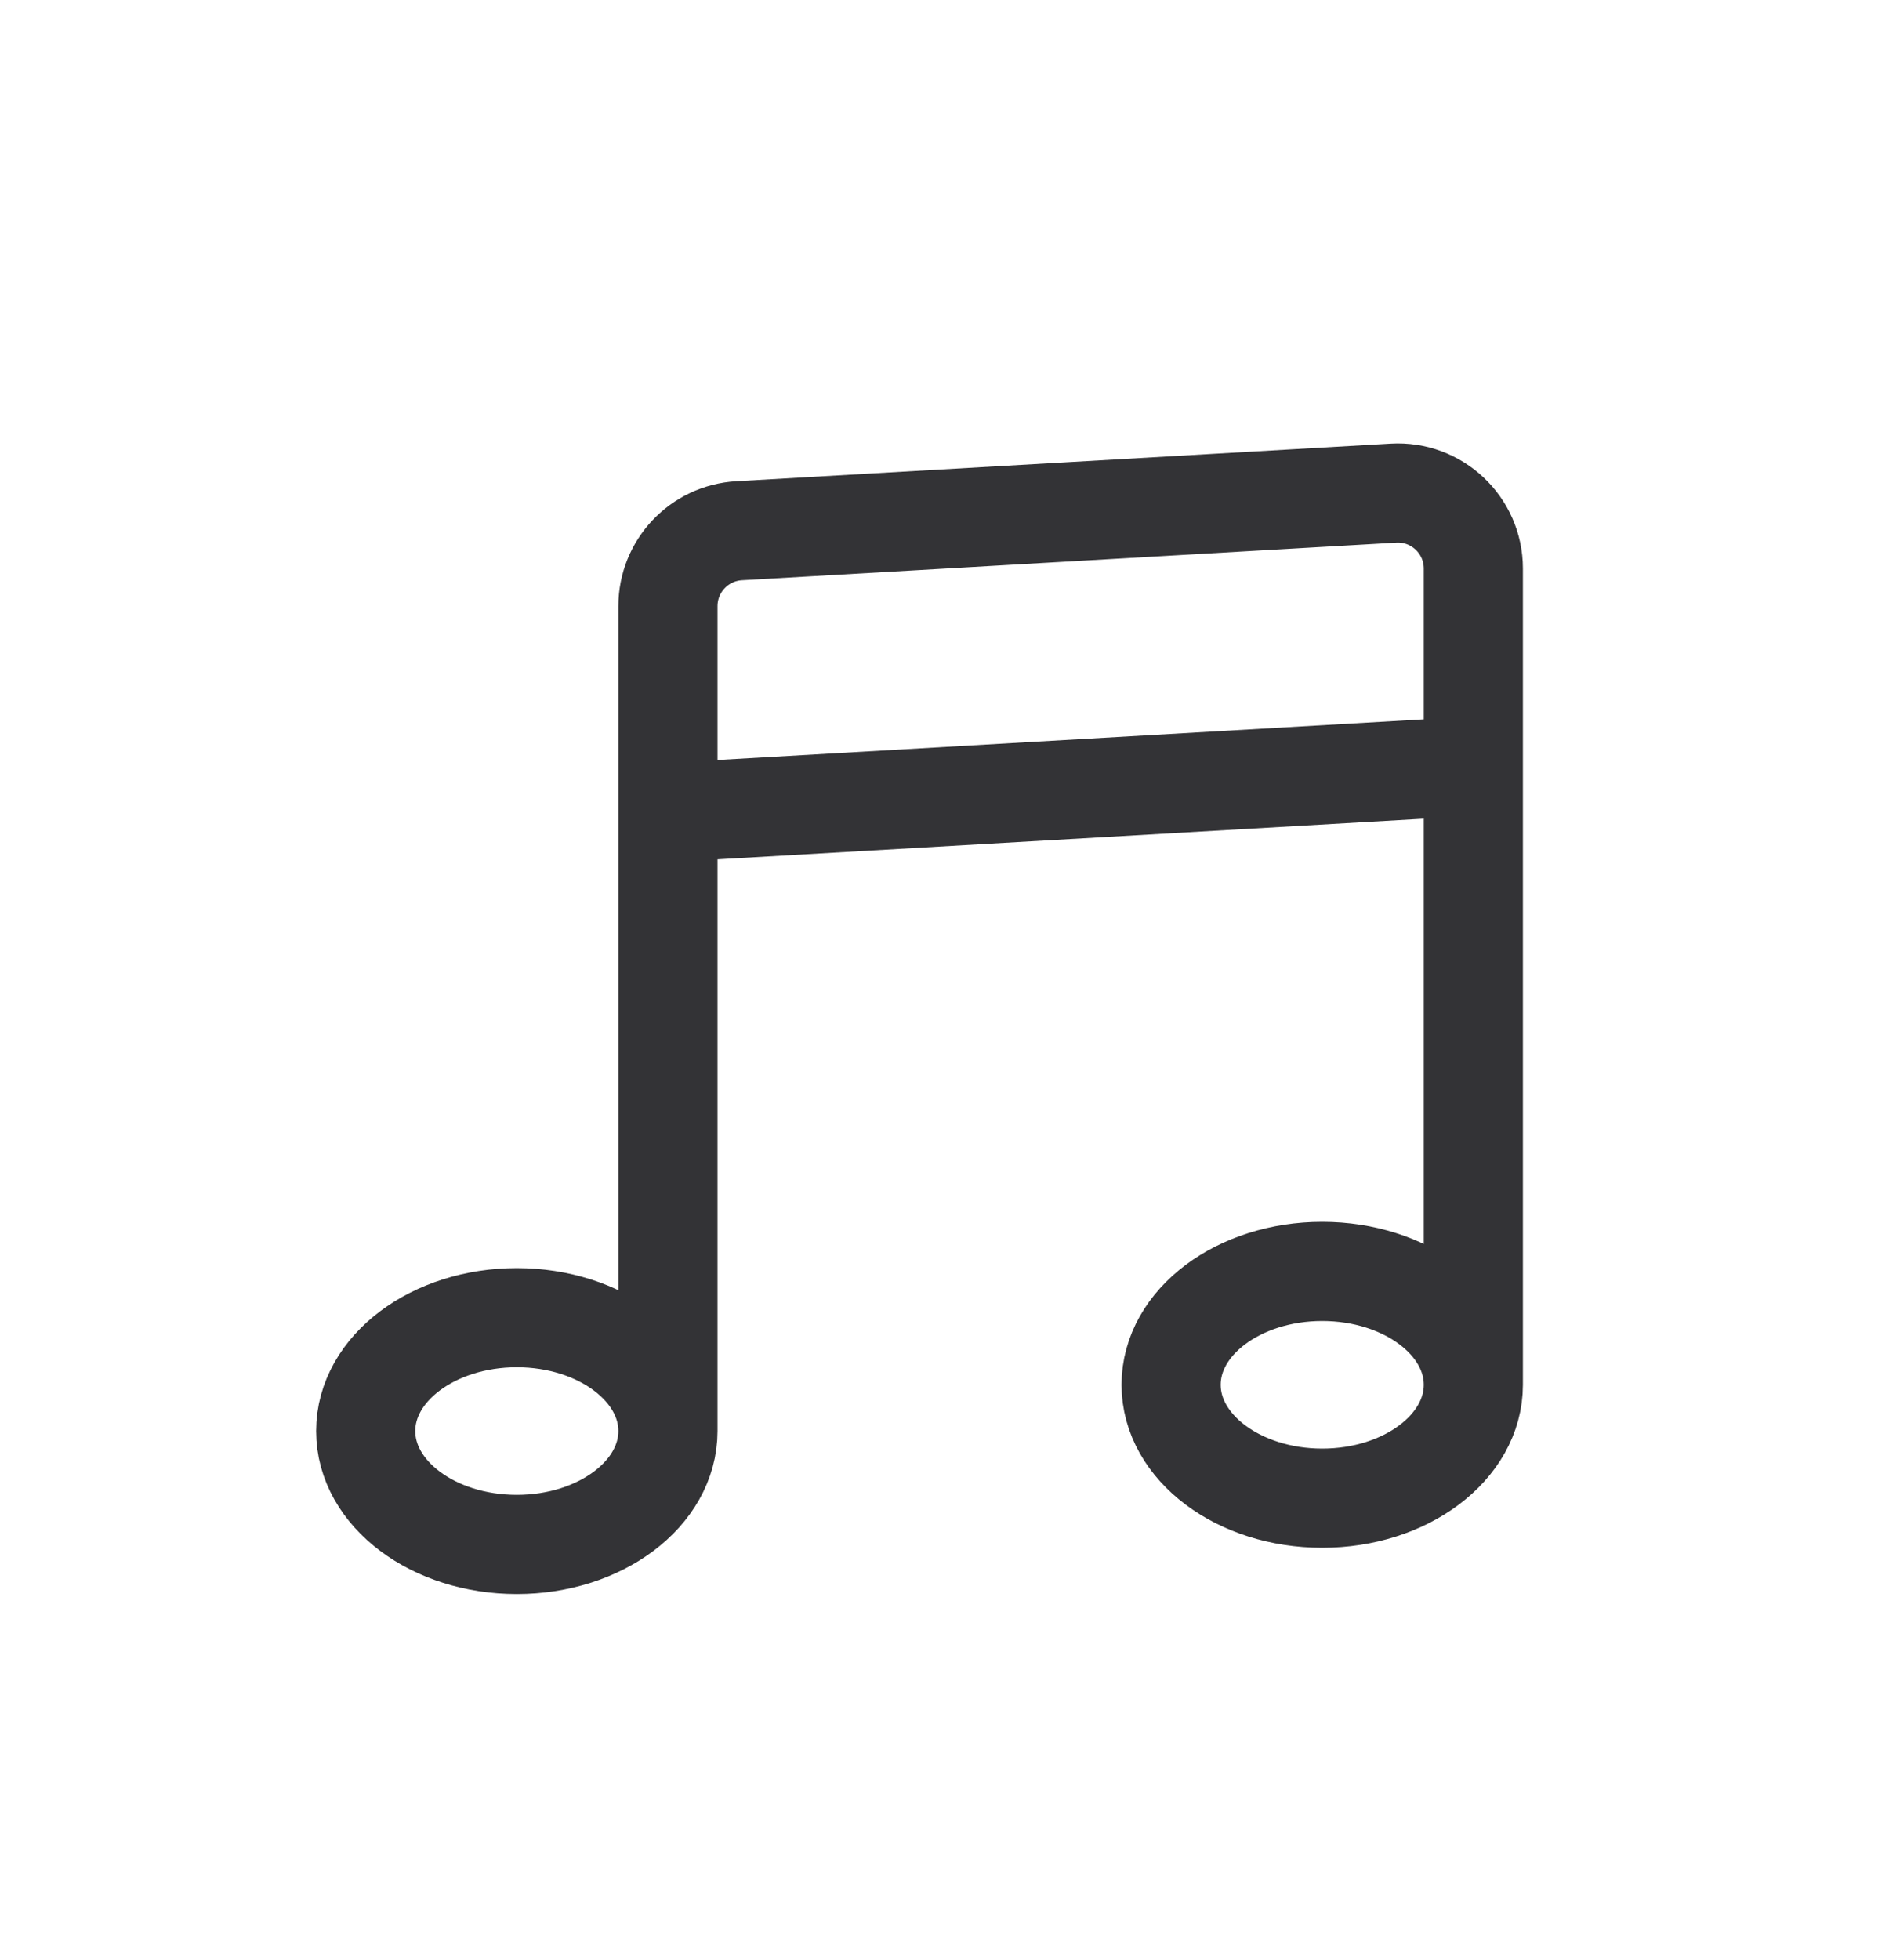
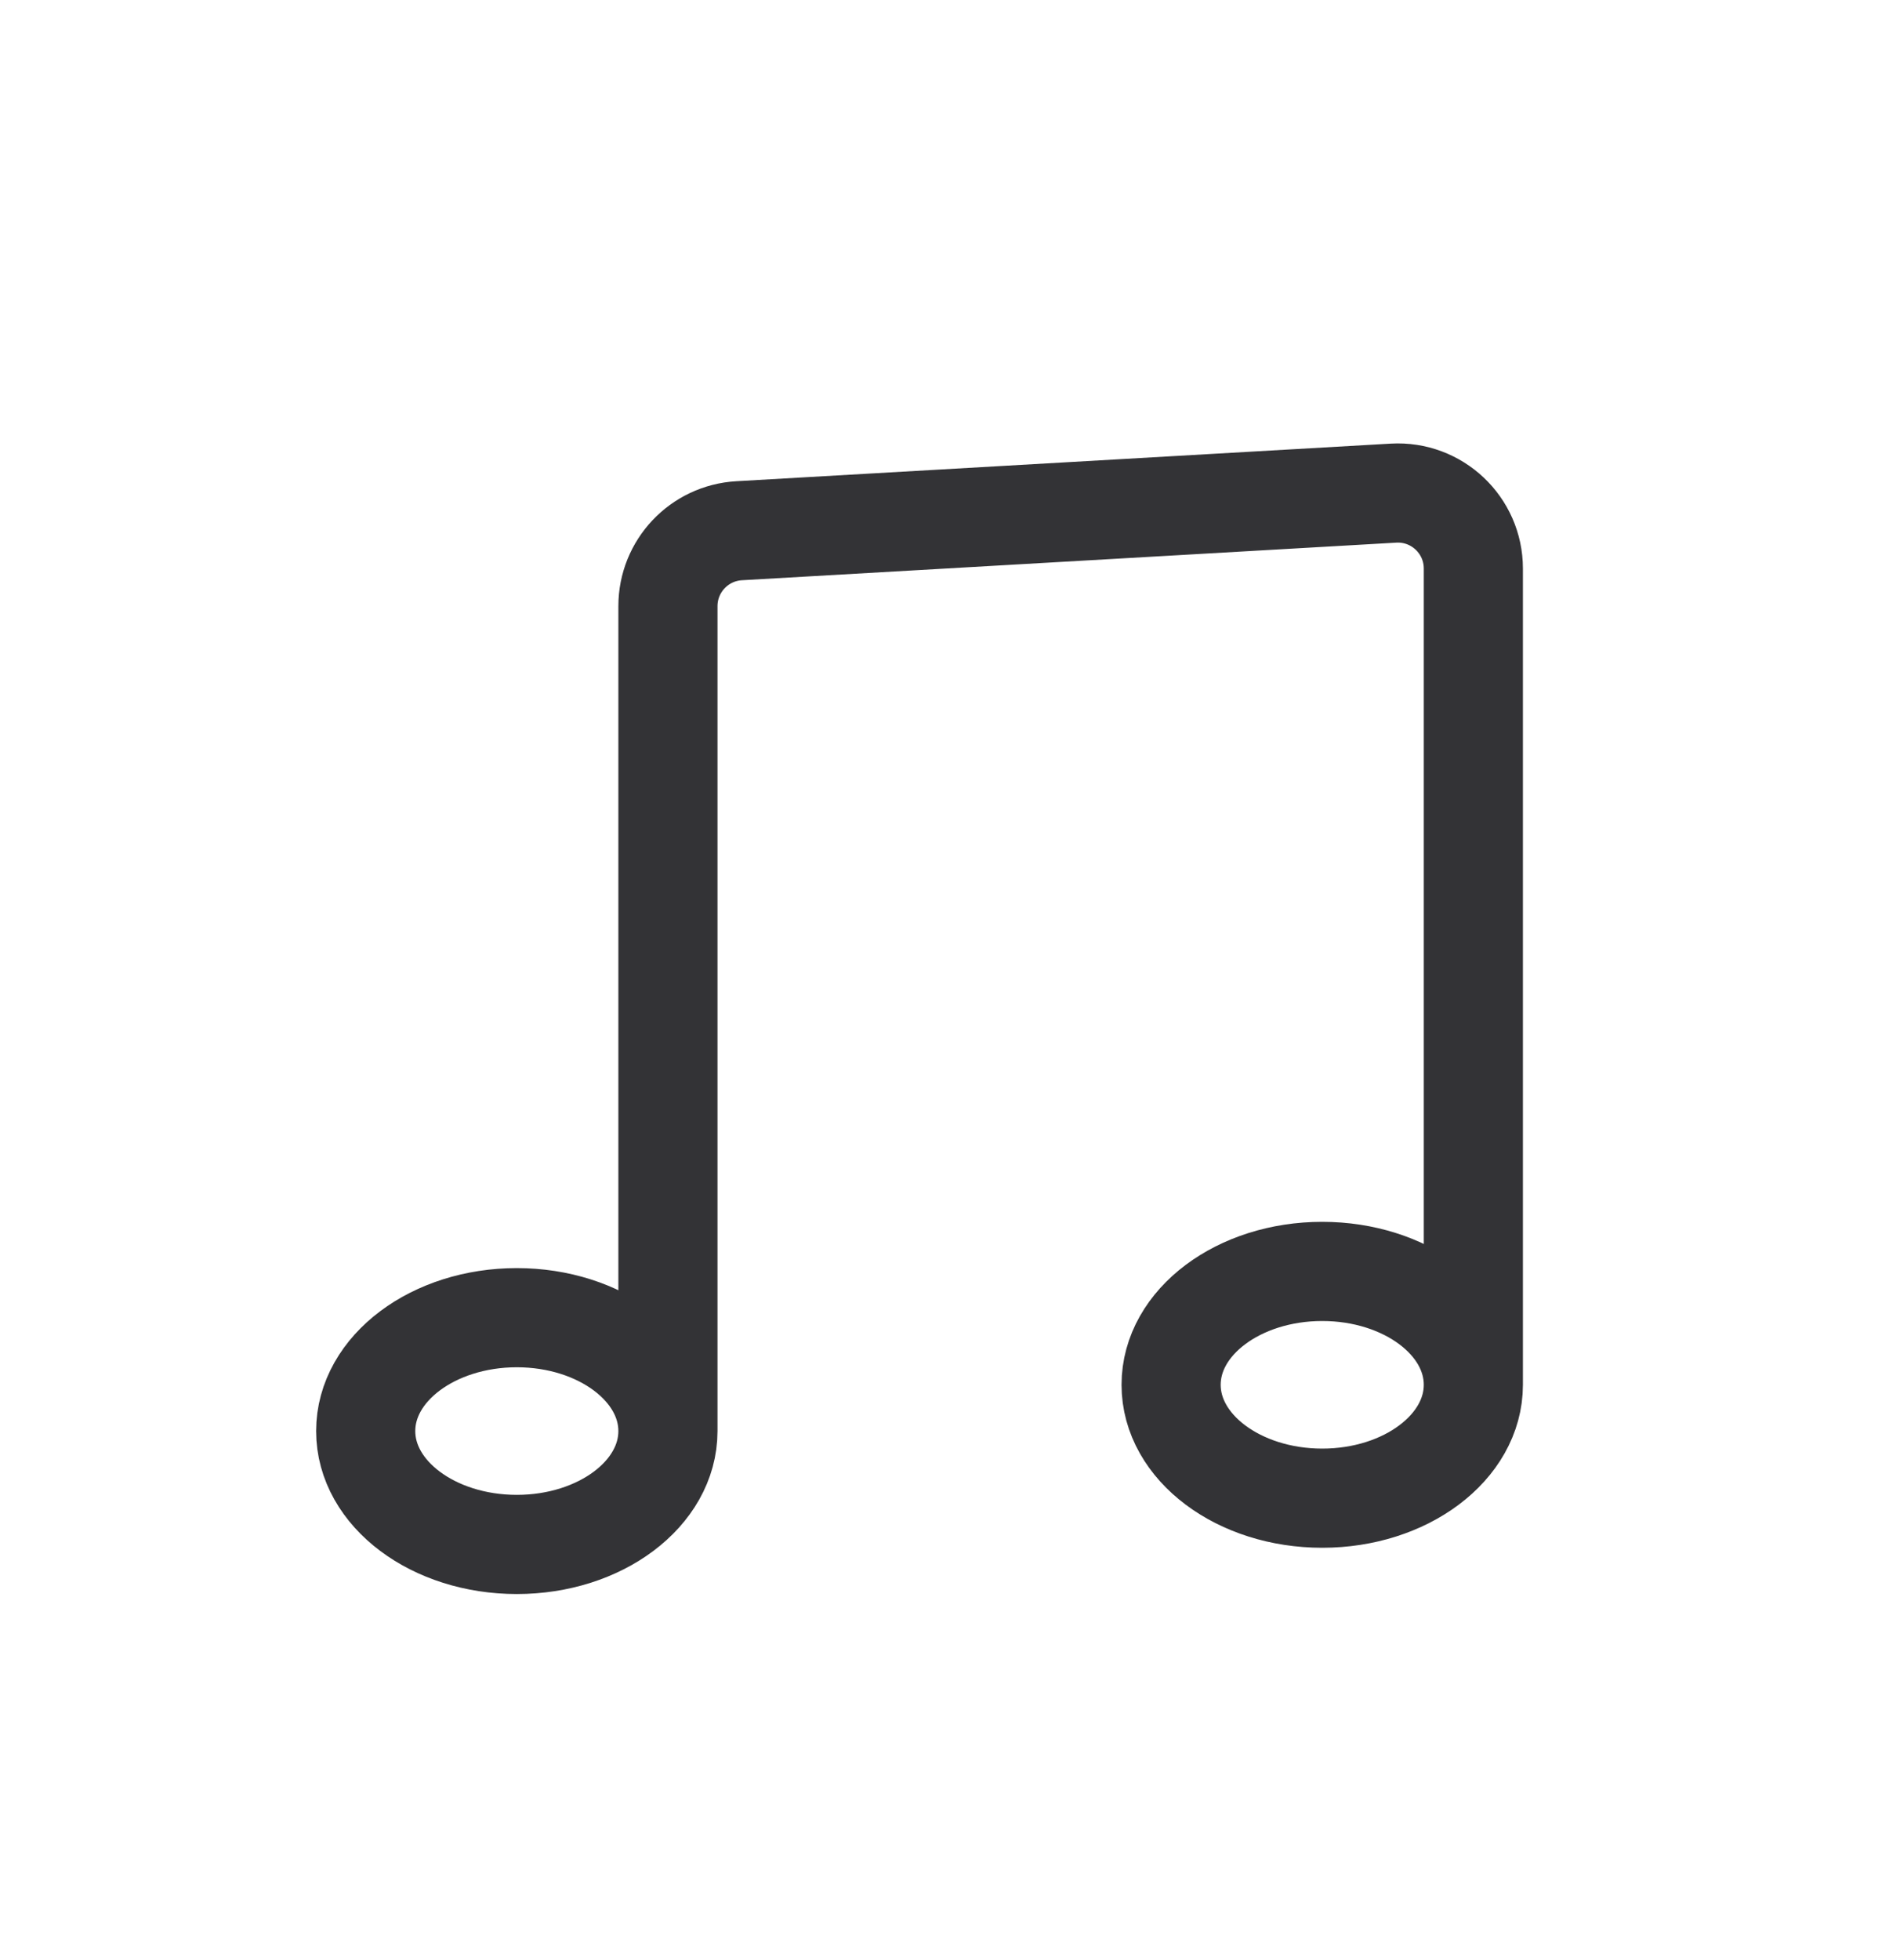
<svg xmlns="http://www.w3.org/2000/svg" width="27" height="28" viewBox="0 0 27 28" fill="none">
-   <path d="M21.059 10.947V8.124C21.059 7.503 20.537 7.01 19.917 7.046L10.565 7.583C9.993 7.616 9.547 8.089 9.547 8.661V11.609M21.059 10.947L9.547 11.609M21.059 10.947V19.786M9.547 11.609V20.447M21.059 19.786C21.059 20.68 20.092 21.406 18.899 21.406C17.706 21.406 16.739 20.68 16.739 19.786C16.739 18.891 17.706 18.166 18.899 18.166C20.092 18.166 21.059 18.891 21.059 19.786ZM9.547 20.447C9.547 21.342 8.579 22.067 7.387 22.067C6.194 22.067 5.227 21.342 5.227 20.447C5.227 19.552 6.194 18.827 7.387 18.827C8.579 18.827 9.547 19.552 9.547 20.447Z" stroke="#333336" stroke-width="1.417" stroke-linejoin="round" />
+   <path d="M21.059 10.947V8.124C21.059 7.503 20.537 7.01 19.917 7.046L10.565 7.583C9.993 7.616 9.547 8.089 9.547 8.661V11.609L9.547 11.609M21.059 10.947V19.786M9.547 11.609V20.447M21.059 19.786C21.059 20.68 20.092 21.406 18.899 21.406C17.706 21.406 16.739 20.68 16.739 19.786C16.739 18.891 17.706 18.166 18.899 18.166C20.092 18.166 21.059 18.891 21.059 19.786ZM9.547 20.447C9.547 21.342 8.579 22.067 7.387 22.067C6.194 22.067 5.227 21.342 5.227 20.447C5.227 19.552 6.194 18.827 7.387 18.827C8.579 18.827 9.547 19.552 9.547 20.447Z" stroke="#333336" stroke-width="1.417" stroke-linejoin="round" />
</svg>